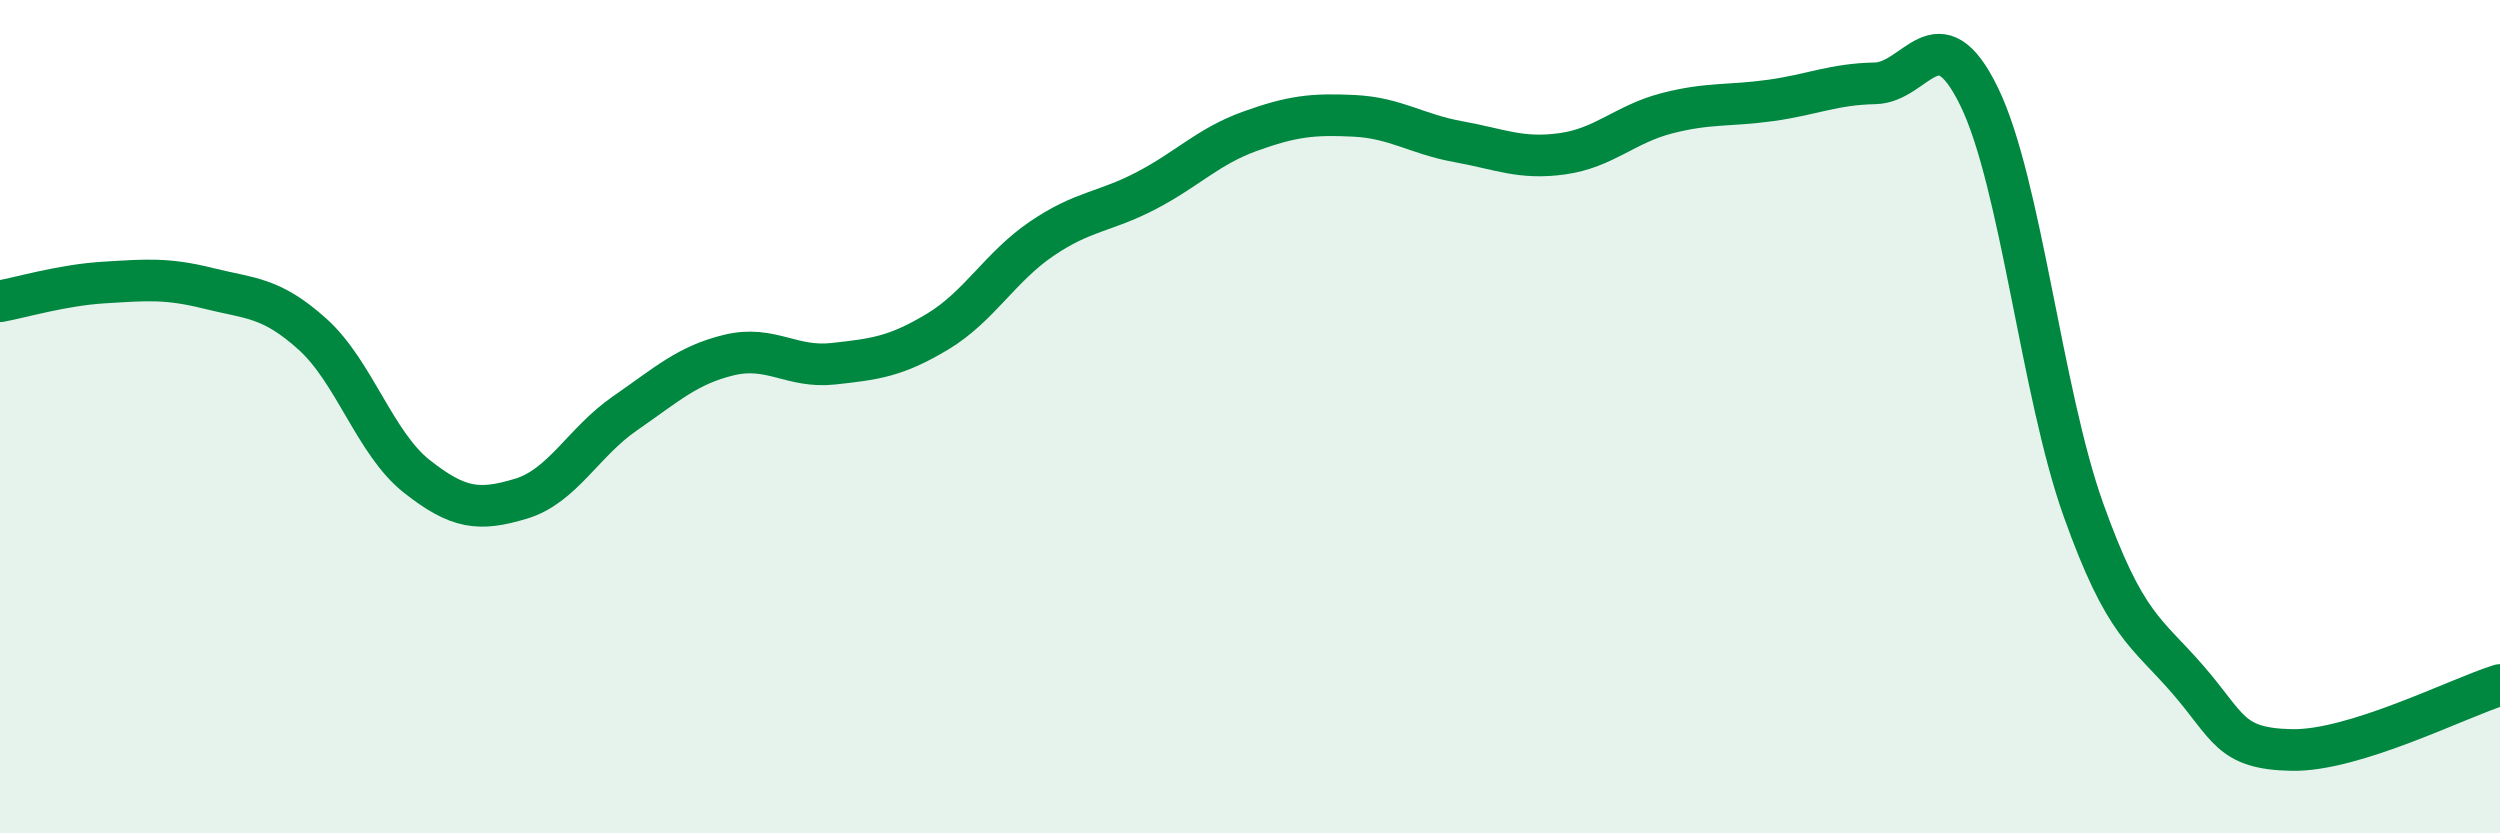
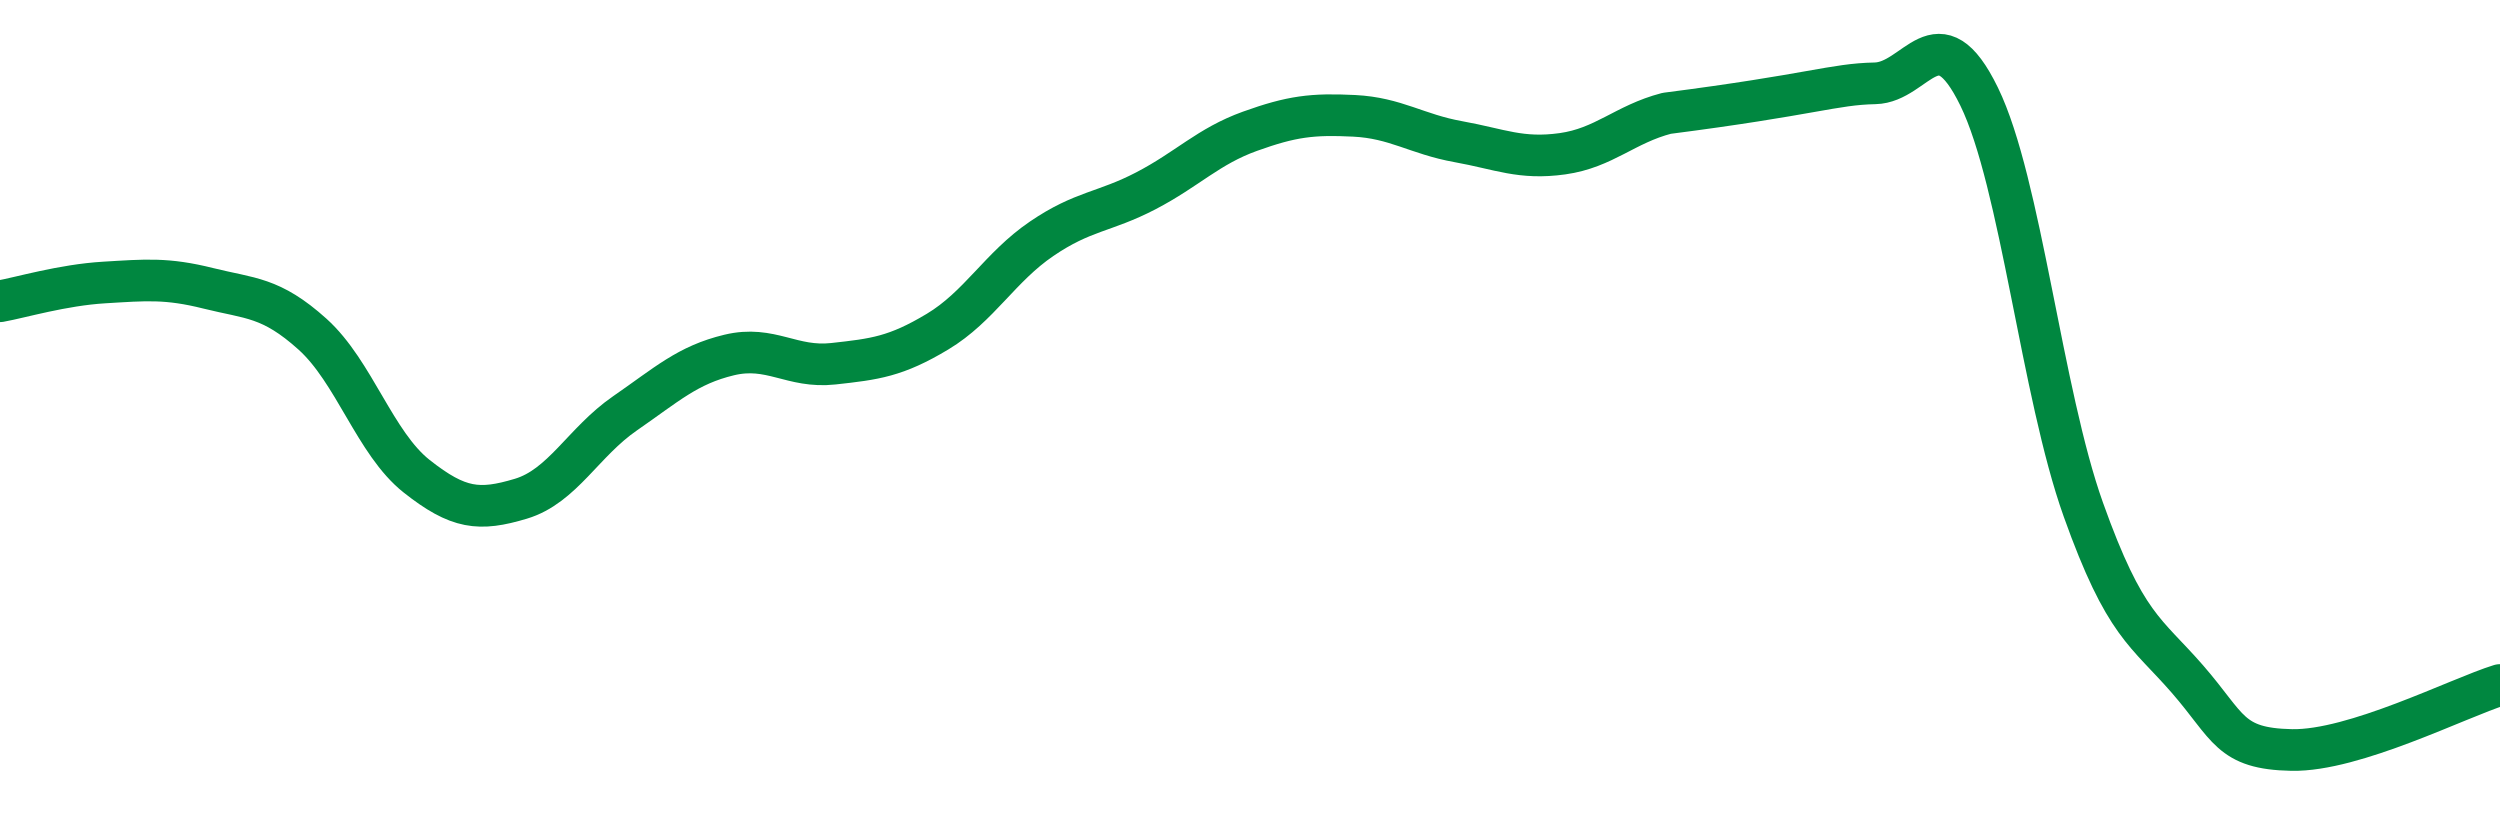
<svg xmlns="http://www.w3.org/2000/svg" width="60" height="20" viewBox="0 0 60 20">
-   <path d="M 0,7.23 C 0.5,7.14 1.5,6.84 2.5,6.78 C 3.5,6.72 4,6.67 5,6.92 C 6,7.17 6.5,7.12 7.5,8.02 C 8.5,8.92 9,10.64 10,11.43 C 11,12.22 11.5,12.27 12.5,11.97 C 13.5,11.67 14,10.61 15,9.92 C 16,9.23 16.5,8.76 17.5,8.52 C 18.5,8.28 19,8.84 20,8.73 C 21,8.62 21.5,8.56 22.5,7.96 C 23.5,7.36 24,6.41 25,5.73 C 26,5.05 26.5,5.1 27.5,4.58 C 28.5,4.06 29,3.51 30,3.15 C 31,2.79 31.5,2.73 32.5,2.78 C 33.5,2.83 34,3.22 35,3.4 C 36,3.58 36.5,3.83 37.5,3.69 C 38.5,3.55 39,2.98 40,2.72 C 41,2.46 41.5,2.55 42.5,2.41 C 43.5,2.27 44,2.02 45,2 C 46,1.98 46.5,0.27 47.5,2.32 C 48.5,4.37 49,9.43 50,12.23 C 51,15.03 51.5,15.15 52.5,16.3 C 53.5,17.45 53.5,17.97 55,18 C 56.5,18.03 59,16.75 60,16.44L60 20L0 20Z" fill="#008740" opacity="0.1" stroke-linecap="round" stroke-linejoin="round" />
-   <path d="M 0,7.23 C 0.5,7.14 1.5,6.84 2.5,6.78 C 3.5,6.72 4,6.67 5,6.92 C 6,7.17 6.5,7.12 7.5,8.02 C 8.5,8.92 9,10.64 10,11.43 C 11,12.22 11.5,12.27 12.5,11.97 C 13.5,11.67 14,10.61 15,9.92 C 16,9.23 16.5,8.76 17.5,8.52 C 18.5,8.28 19,8.84 20,8.73 C 21,8.62 21.5,8.56 22.5,7.96 C 23.5,7.36 24,6.41 25,5.73 C 26,5.05 26.5,5.1 27.5,4.58 C 28.5,4.06 29,3.51 30,3.15 C 31,2.79 31.5,2.73 32.5,2.78 C 33.5,2.83 34,3.22 35,3.4 C 36,3.58 36.5,3.83 37.5,3.69 C 38.5,3.55 39,2.98 40,2.72 C 41,2.46 41.5,2.55 42.5,2.41 C 43.5,2.27 44,2.02 45,2 C 46,1.98 46.5,0.27 47.5,2.32 C 48.5,4.37 49,9.43 50,12.23 C 51,15.03 51.5,15.15 52.5,16.3 C 53.5,17.45 53.5,17.97 55,18 C 56.5,18.03 59,16.75 60,16.44" stroke="#008740" stroke-width="1" fill="none" stroke-linecap="round" stroke-linejoin="round" />
+   <path d="M 0,7.23 C 0.5,7.14 1.5,6.84 2.5,6.78 C 3.5,6.72 4,6.67 5,6.92 C 6,7.17 6.5,7.12 7.5,8.02 C 8.5,8.92 9,10.64 10,11.43 C 11,12.22 11.5,12.27 12.5,11.97 C 13.5,11.67 14,10.61 15,9.92 C 16,9.23 16.5,8.76 17.5,8.52 C 18.5,8.28 19,8.84 20,8.73 C 21,8.62 21.5,8.56 22.5,7.96 C 23.5,7.36 24,6.41 25,5.73 C 26,5.05 26.5,5.1 27.5,4.58 C 28.5,4.06 29,3.51 30,3.15 C 31,2.79 31.5,2.73 32.5,2.78 C 33.5,2.83 34,3.22 35,3.4 C 36,3.58 36.5,3.83 37.5,3.69 C 38.5,3.55 39,2.98 40,2.72 C 43.5,2.27 44,2.02 45,2 C 46,1.98 46.5,0.27 47.5,2.32 C 48.5,4.37 49,9.43 50,12.23 C 51,15.03 51.5,15.15 52.5,16.3 C 53.5,17.45 53.5,17.97 55,18 C 56.5,18.03 59,16.75 60,16.44" stroke="#008740" stroke-width="1" fill="none" stroke-linecap="round" stroke-linejoin="round" />
</svg>